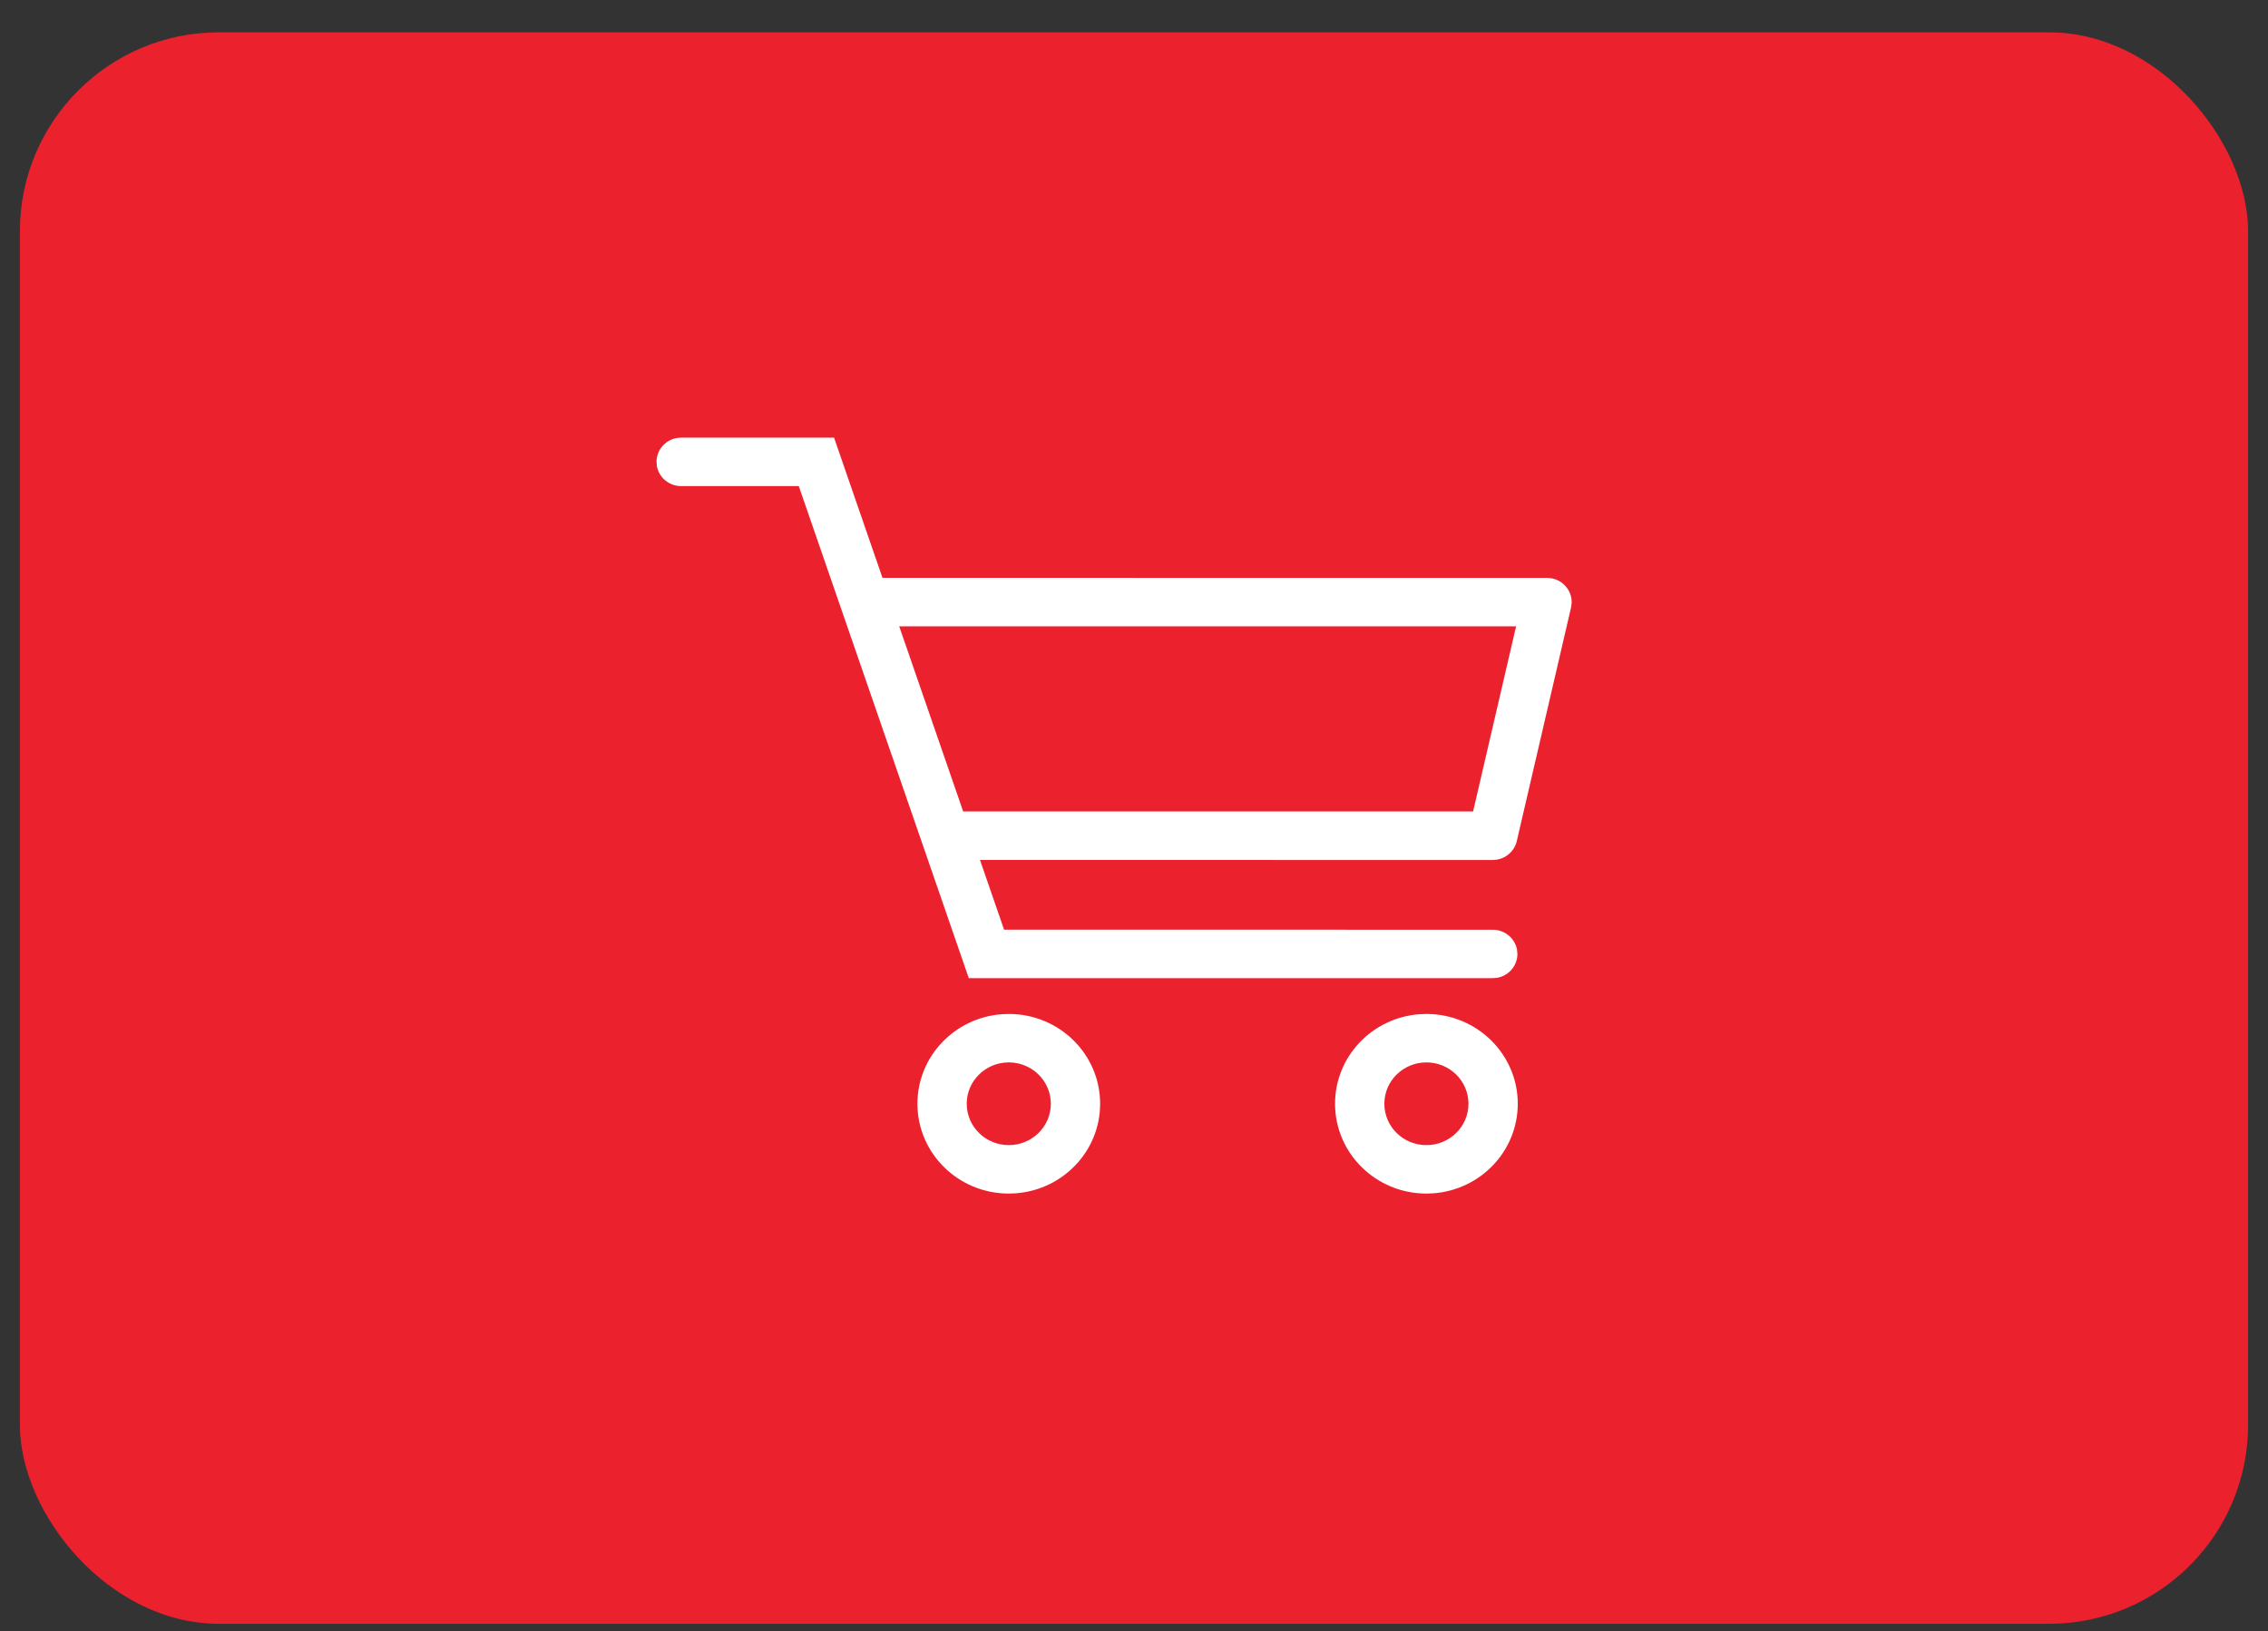
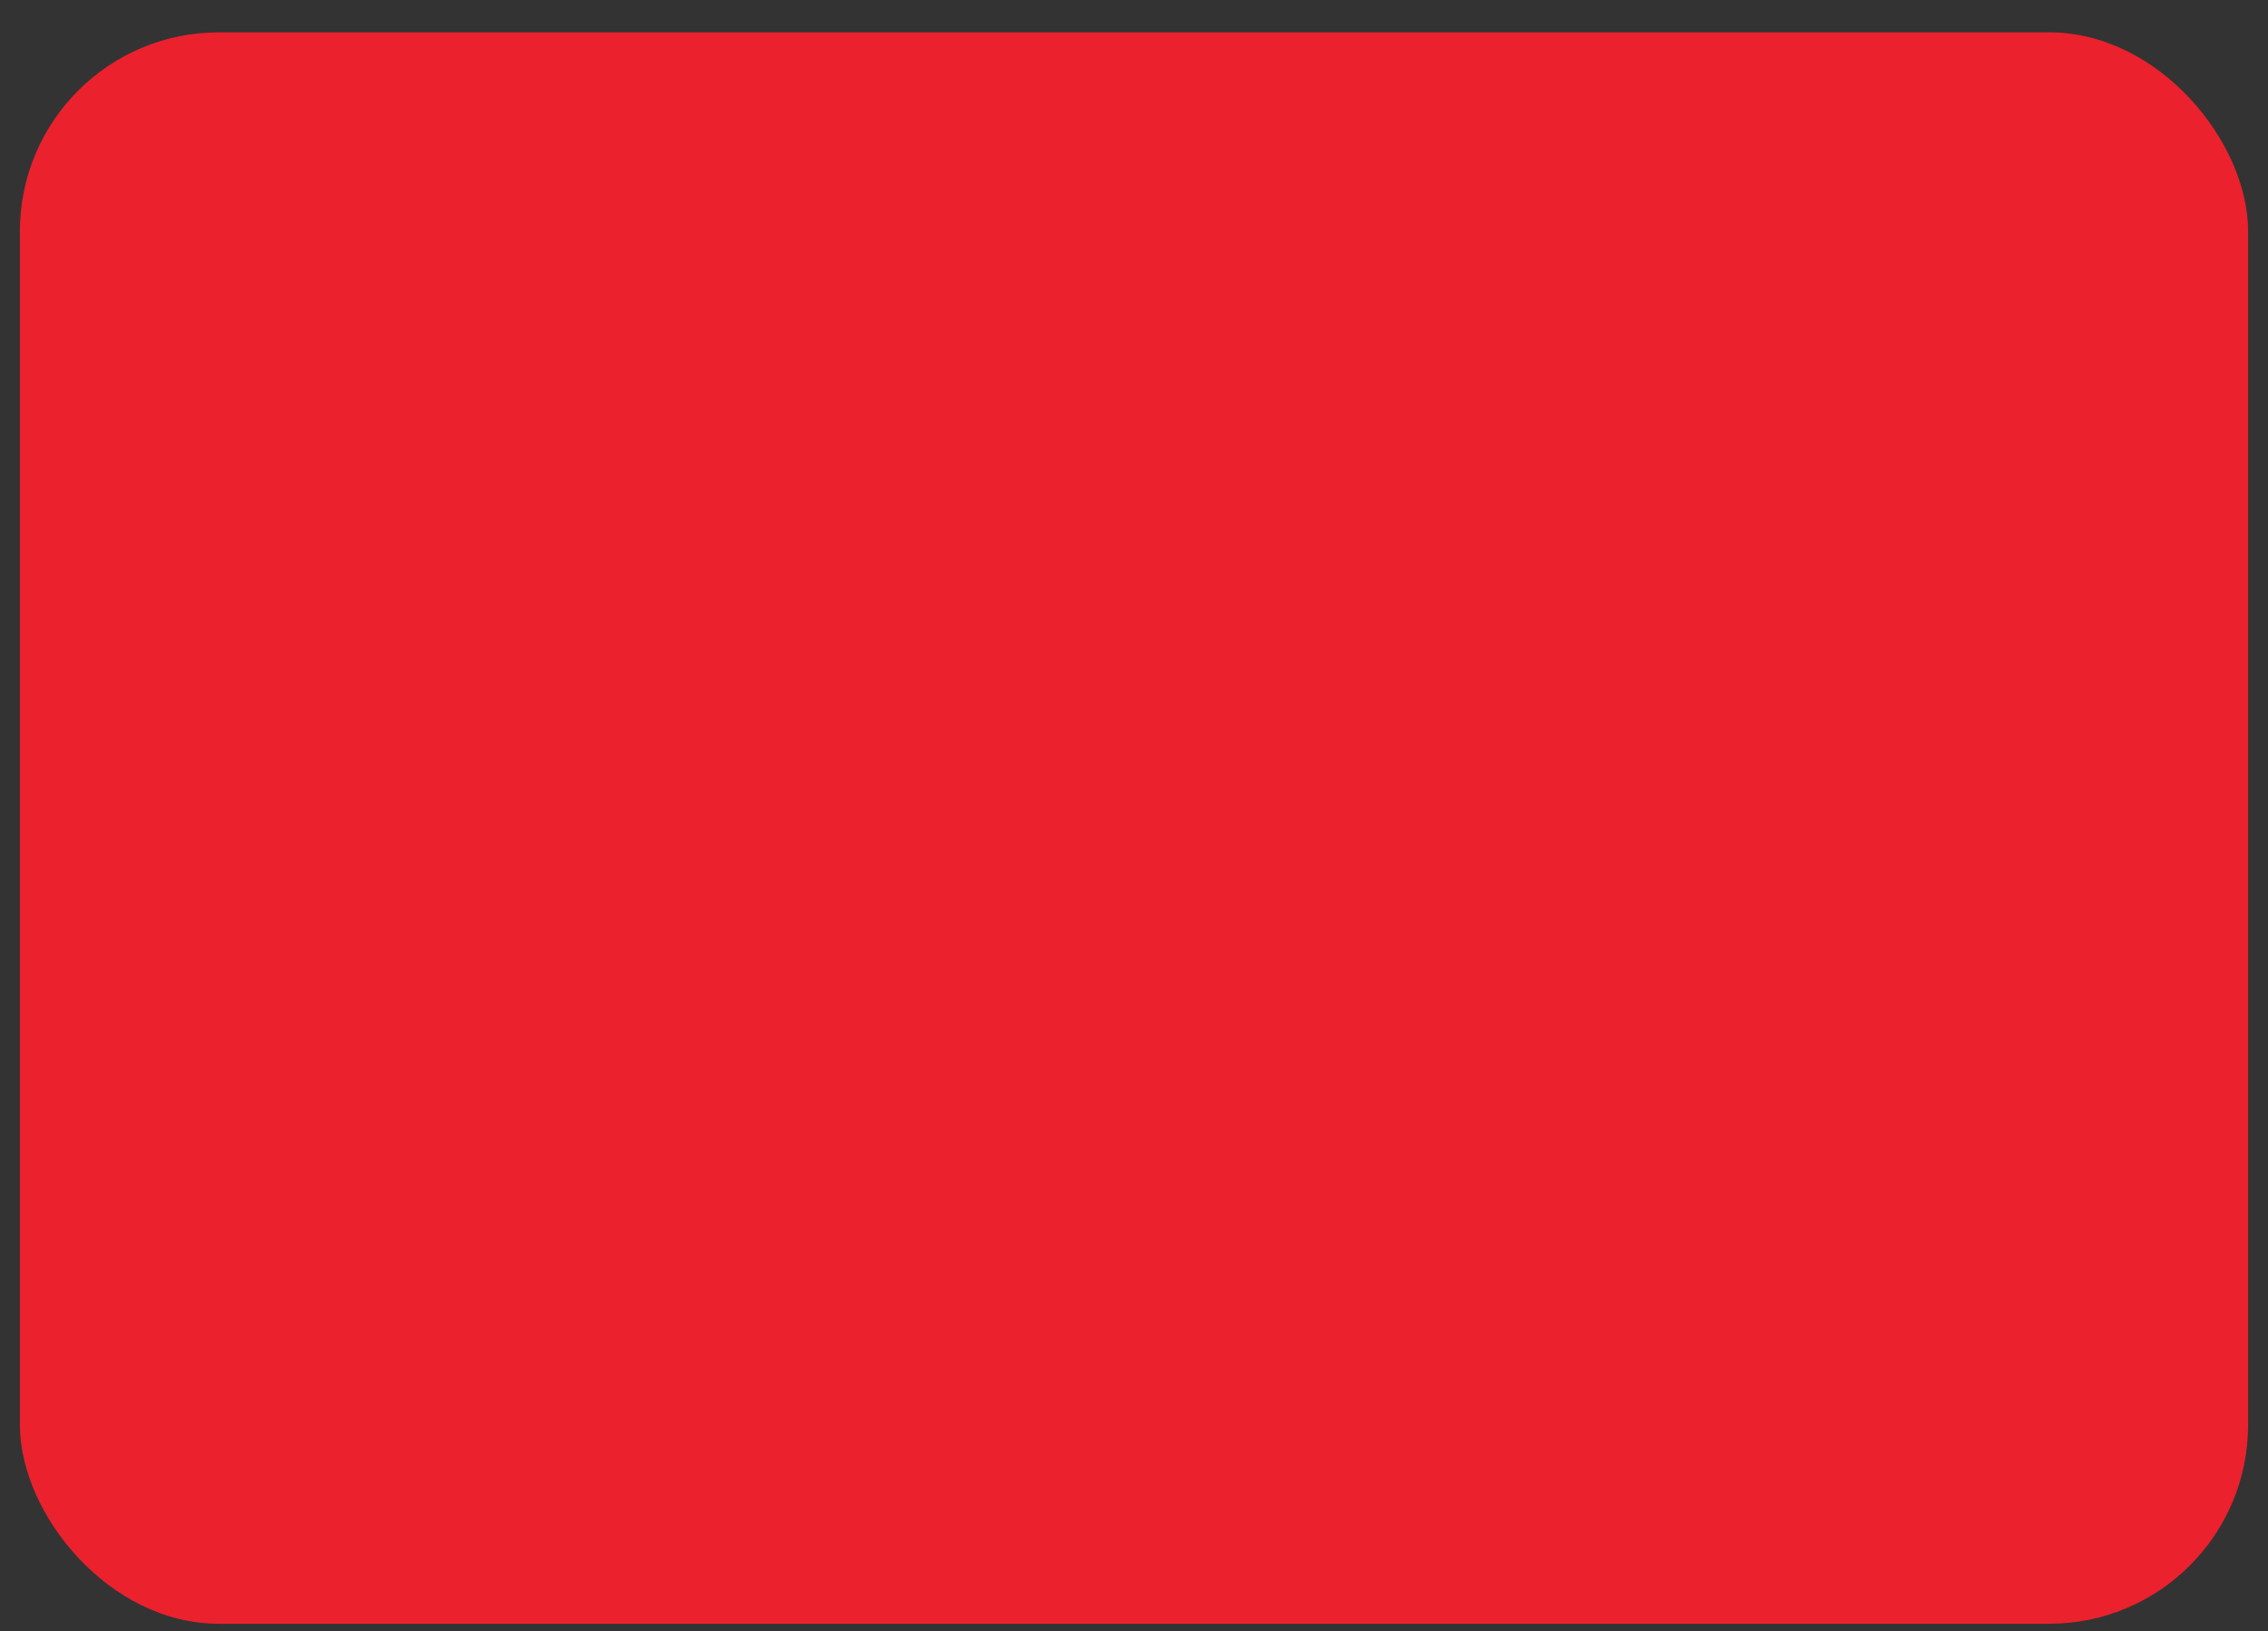
<svg xmlns="http://www.w3.org/2000/svg" width="57" height="41" viewBox="0 0 57 41" fill="none">
  <rect x="0" y="0" width="57" height="41" fill="#333333" stroke="none" />
  <rect x="0.5" y="0.813" width="56" height="40" rx="5" fill="#EB212E" />
  <g clip-path="url(#clip0_1504_236)">
    <path fill-rule="evenodd" clip-rule="evenodd" d="M27.649 27.742C27.649 26.496 26.621 25.485 25.353 25.485L25.174 25.492C23.989 25.582 23.057 26.555 23.057 27.742C23.057 28.989 24.085 30 25.353 30L25.532 29.993C26.717 29.903 27.649 28.93 27.649 27.742ZM24.296 27.742C24.296 27.169 24.769 26.703 25.353 26.703C25.937 26.703 26.41 27.169 26.41 27.742C26.41 28.316 25.937 28.782 25.353 28.782C24.769 28.782 24.296 28.316 24.296 27.742Z" fill="white" />
-     <path fill-rule="evenodd" clip-rule="evenodd" d="M38.145 27.742C38.145 26.496 37.117 25.485 35.849 25.485L35.67 25.492C34.485 25.582 33.553 26.555 33.553 27.742C33.553 28.989 34.581 30 35.849 30L36.028 29.993C37.213 29.903 38.145 28.93 38.145 27.742ZM34.792 27.742C34.792 27.169 35.265 26.703 35.849 26.703C36.433 26.703 36.906 27.169 36.906 27.742C36.906 28.316 36.433 28.782 35.849 28.782C35.265 28.782 34.792 28.316 34.792 27.742Z" fill="white" />
    <path fill-rule="evenodd" clip-rule="evenodd" d="M22.179 14.524L20.962 11H17.12L17.008 11.01C16.719 11.061 16.5 11.31 16.5 11.609L16.51 11.719C16.562 12.003 16.815 12.218 17.12 12.218H20.075L24.348 24.586H37.516L37.628 24.576C37.917 24.525 38.136 24.276 38.136 23.977L38.126 23.867C38.073 23.583 37.82 23.368 37.516 23.368L25.235 23.367L24.629 21.614L37.516 21.616L37.623 21.607C37.865 21.565 38.064 21.384 38.12 21.142L39.484 15.27L39.499 15.166C39.518 14.825 39.242 14.525 38.88 14.525L22.179 14.524ZM22.599 15.742H38.103L37.022 20.396H24.207L22.599 15.742Z" fill="white" />
  </g>
  <defs>
    <clipPath id="clip0_1504_236">
-       <rect width="24" height="24" fill="white" transform="translate(16.5 8.813)" />
-     </clipPath>
+       </clipPath>
  </defs>
</svg>